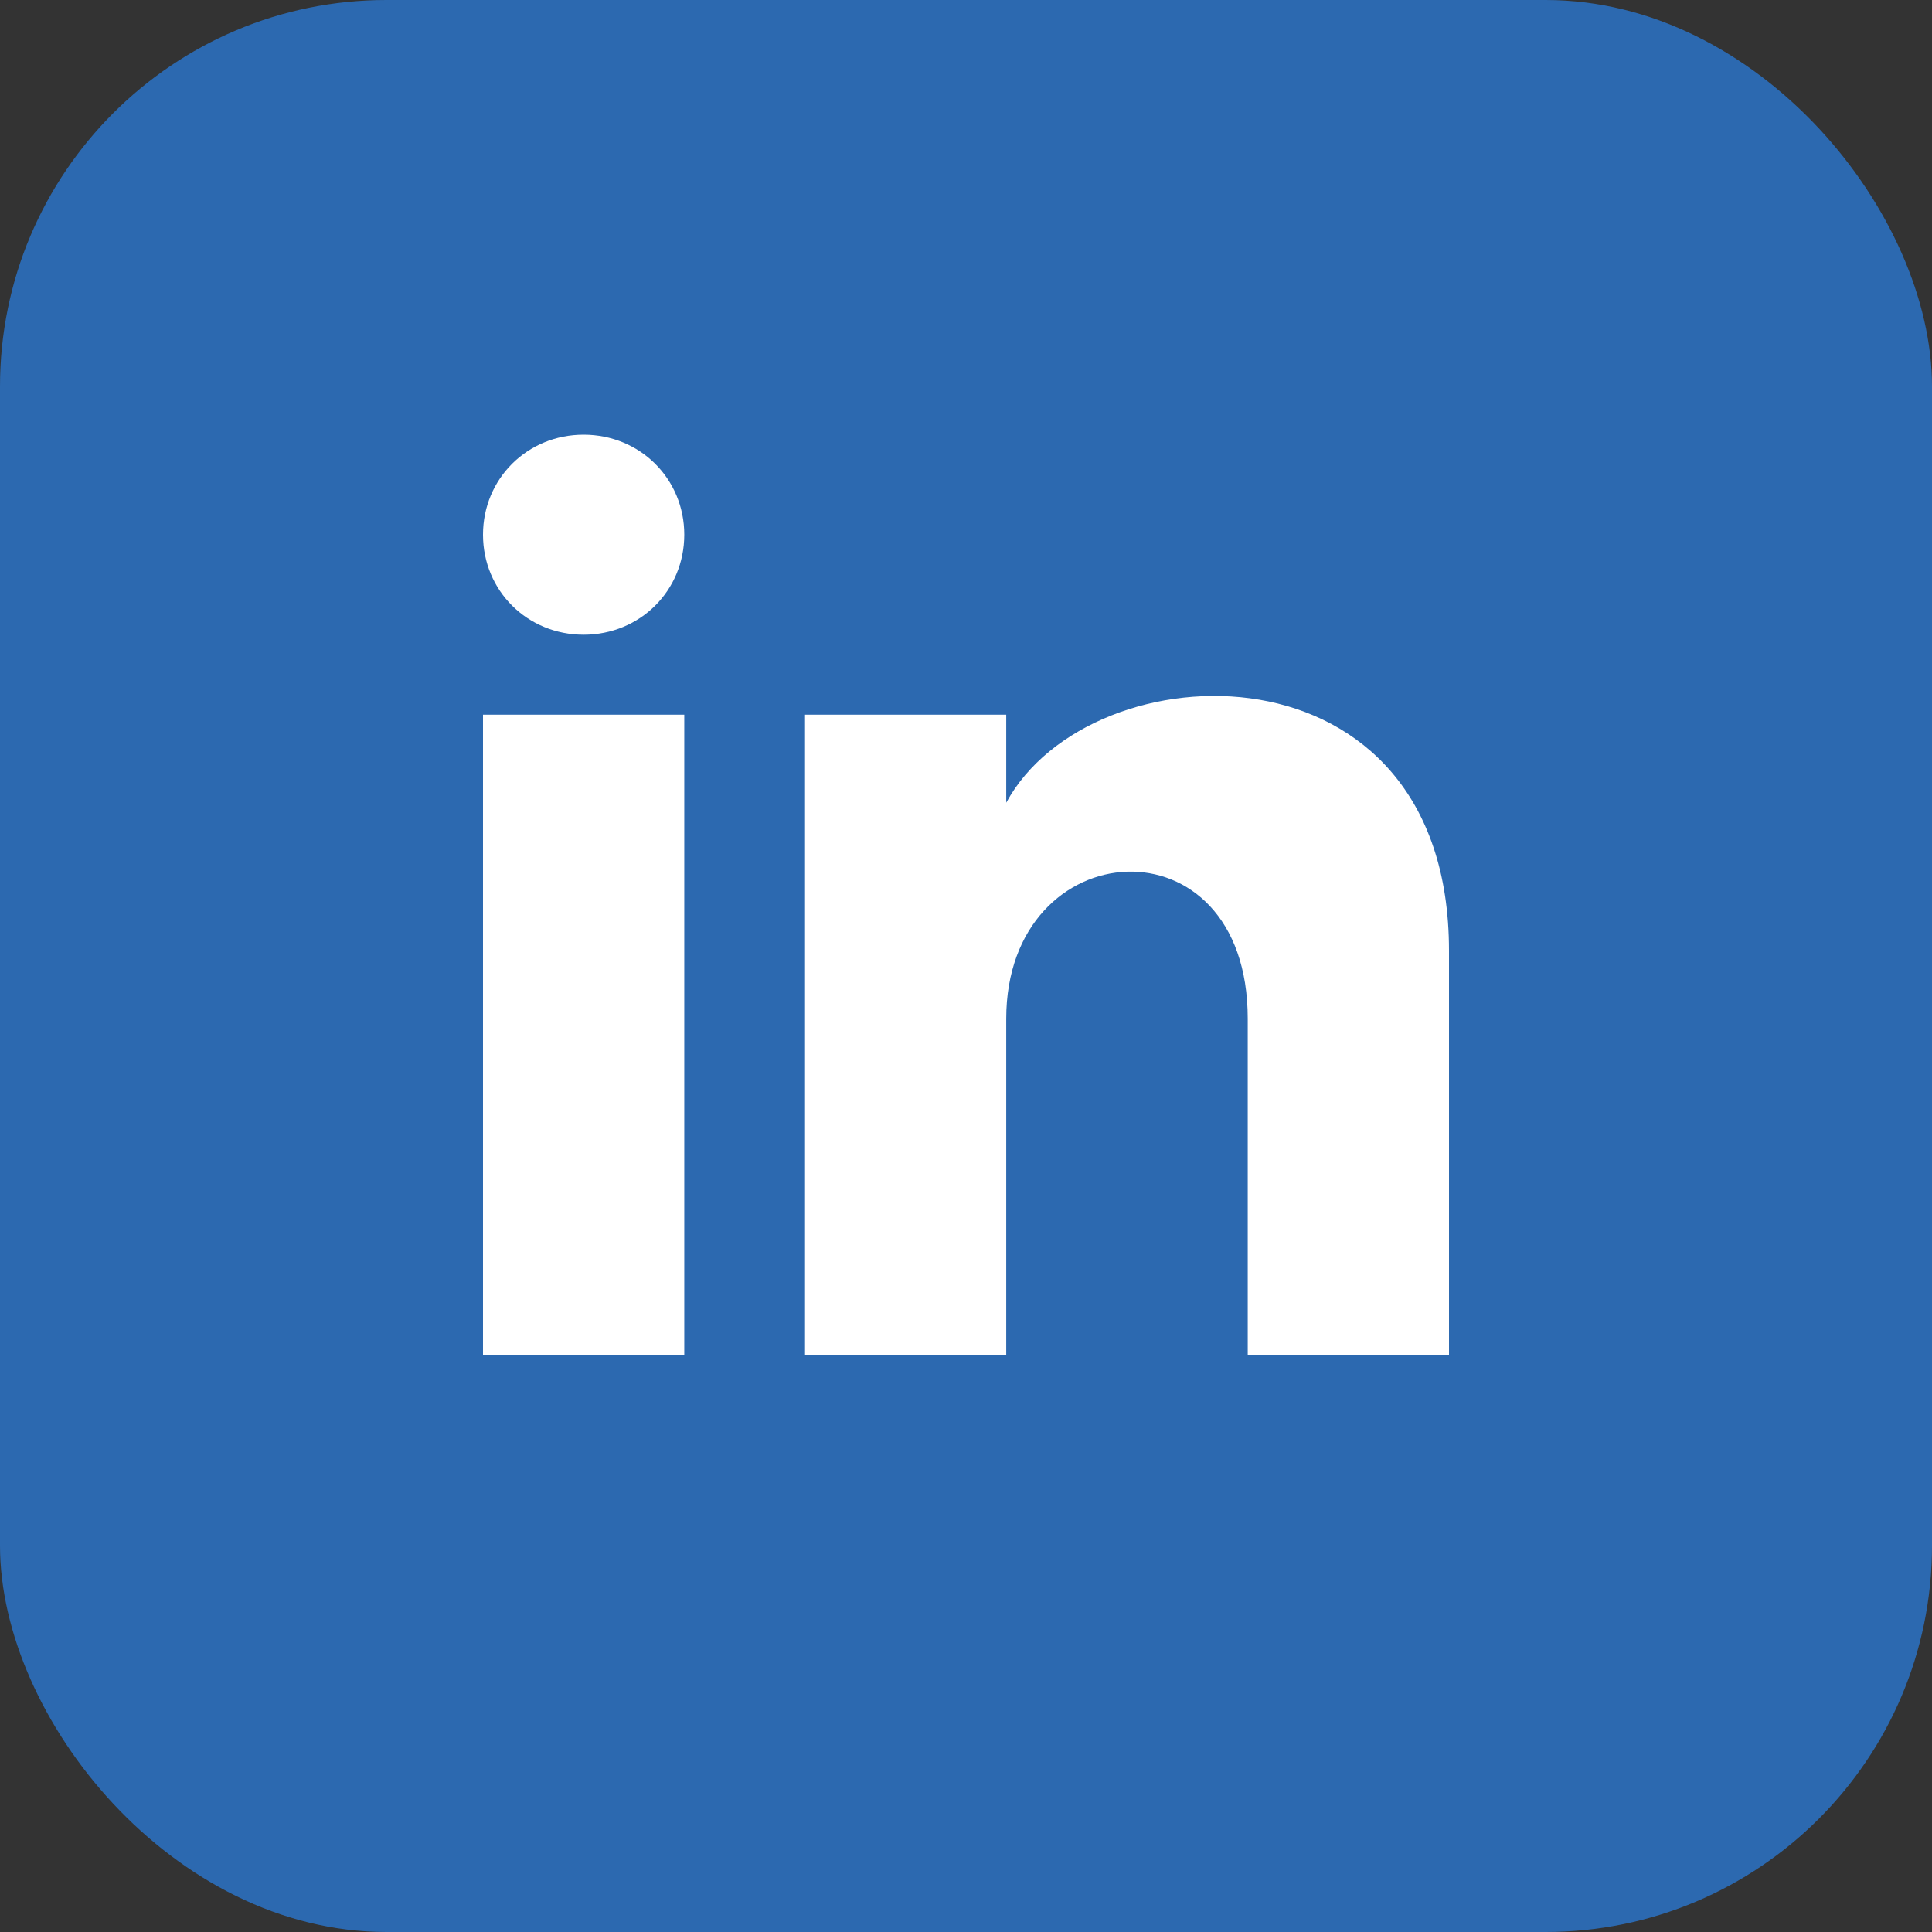
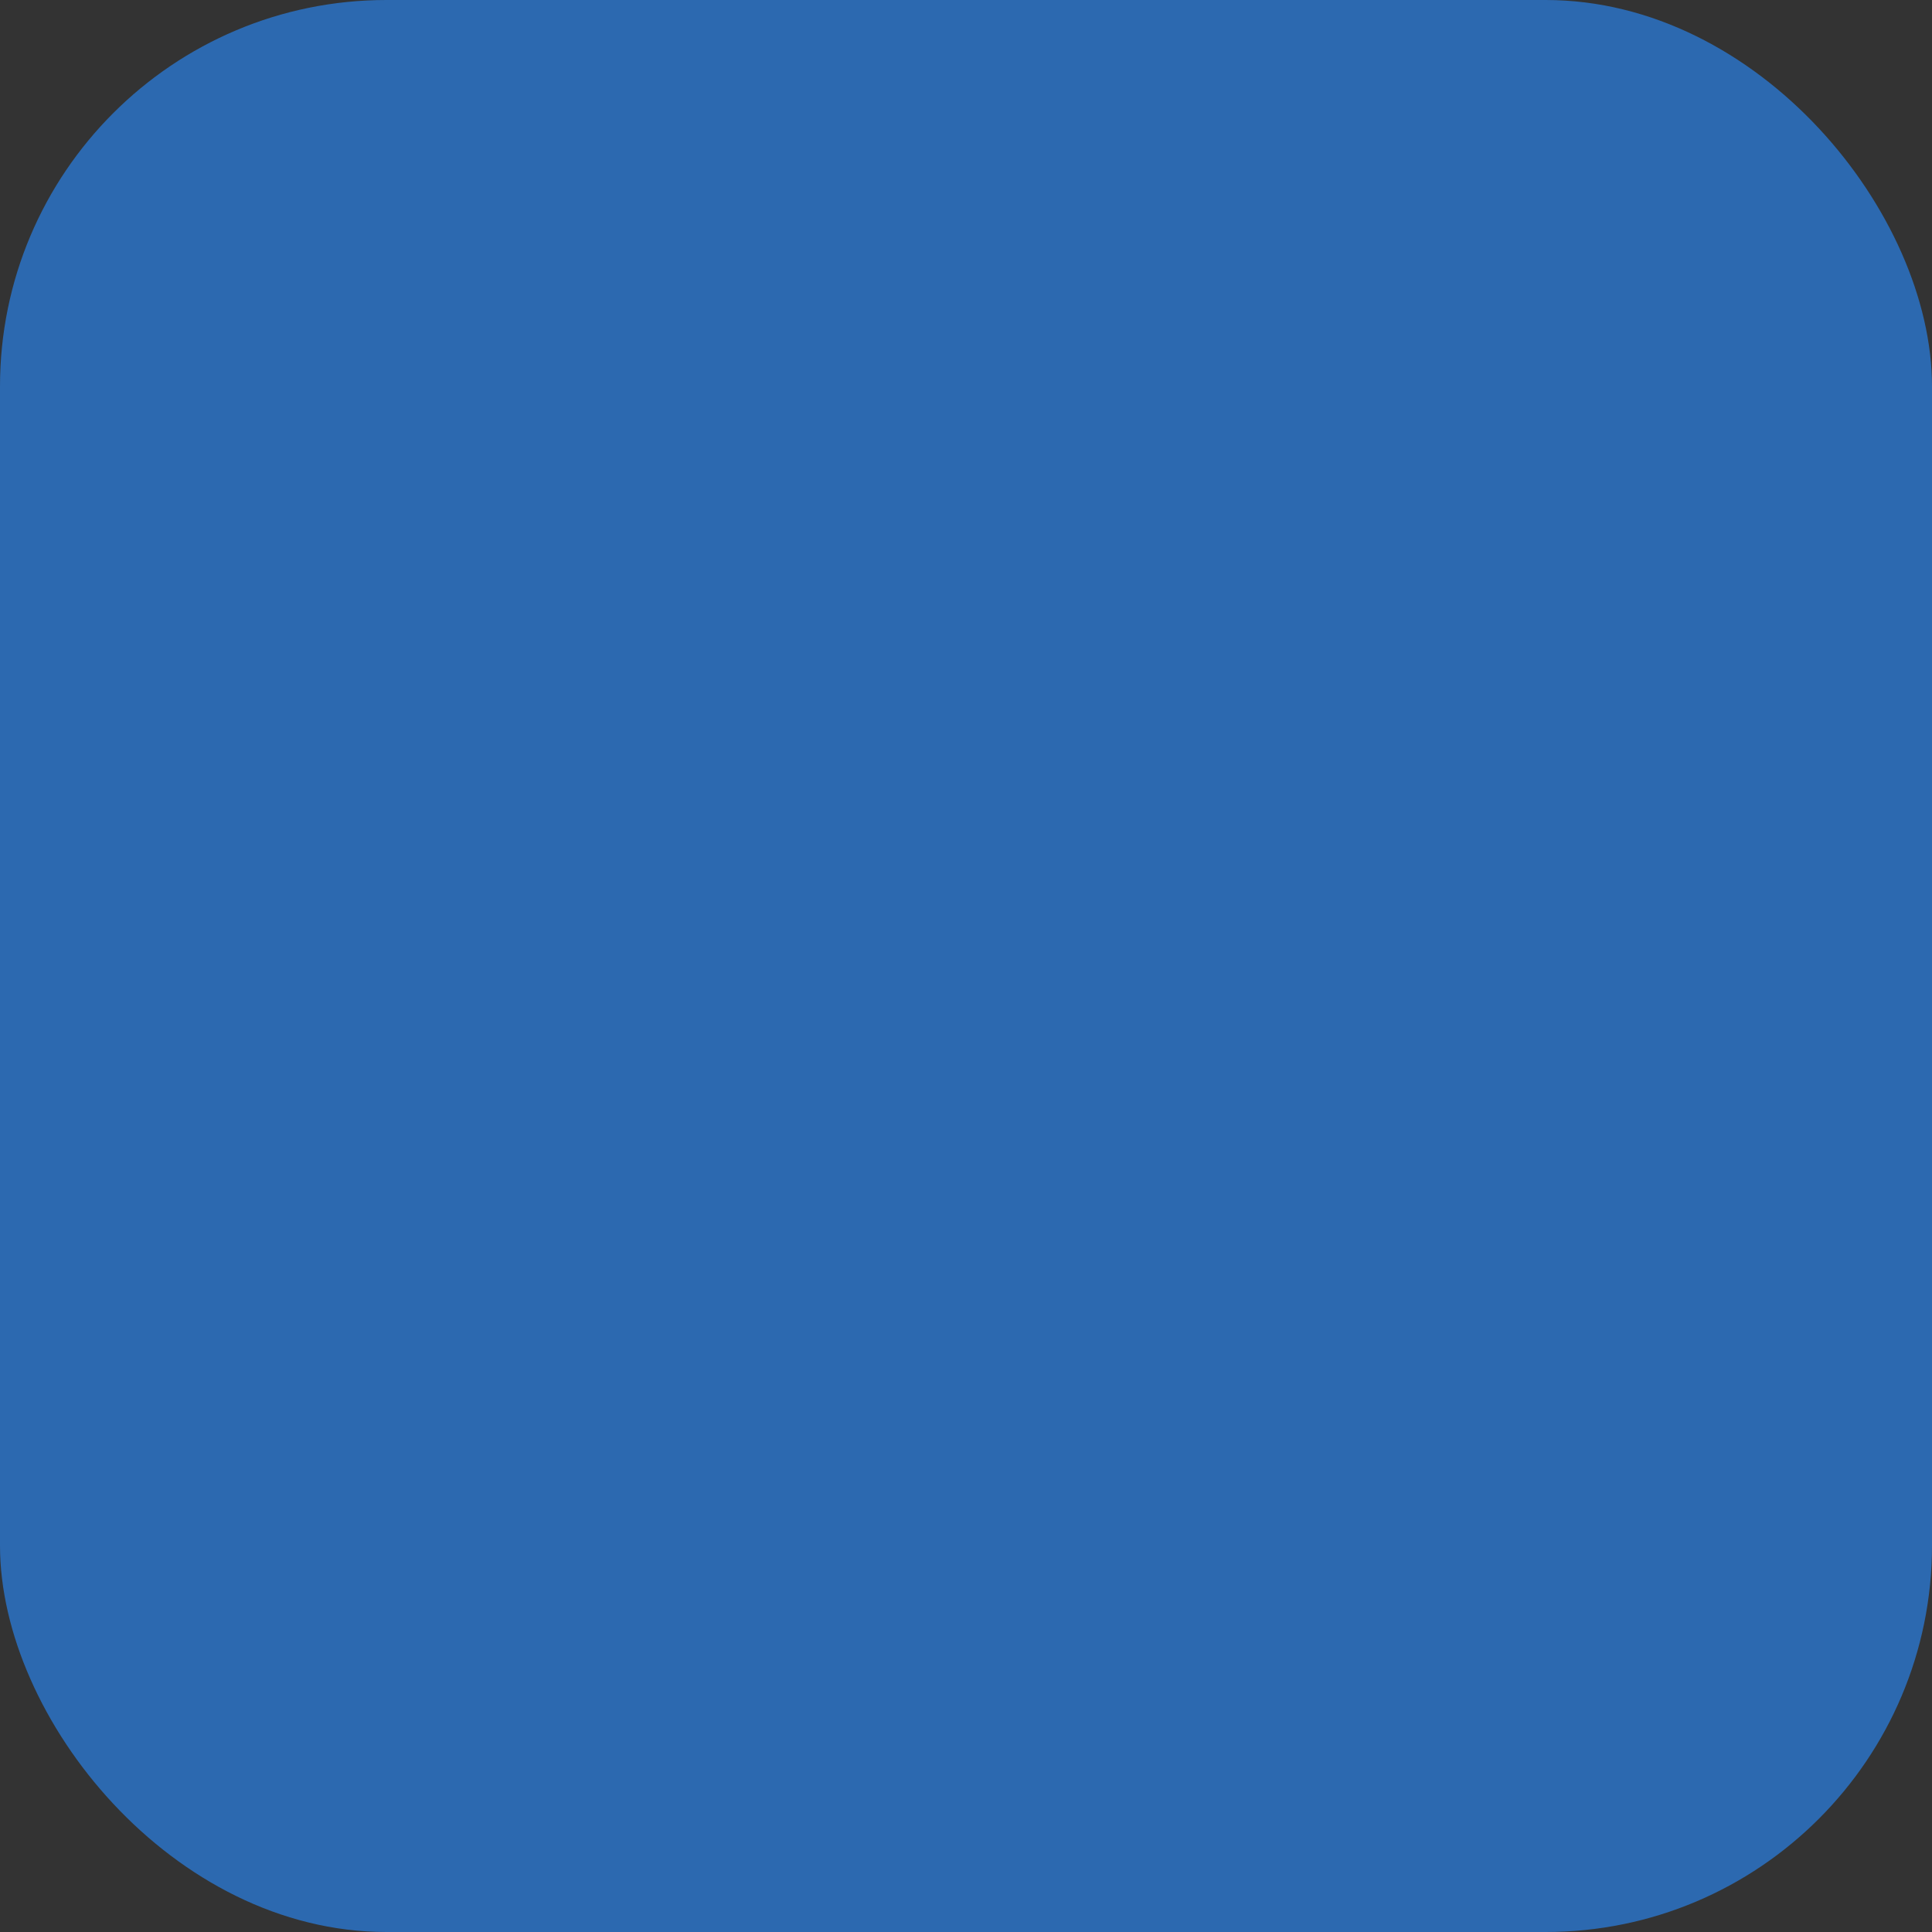
<svg xmlns="http://www.w3.org/2000/svg" width="40" height="40" viewBox="0 0 40 40" fill="none">
  <rect x="0" y="0" width="40" height="40" fill="#333333" stroke="none" />
  <rect width="40" height="40" rx="8" fill="#2C69B0" />
-   <path d="M14.167 11.07C14.167 12.23 13.25 13.141 12.083 13.141C10.917 13.141 10 12.23 10 11.07C10 9.911 10.917 9 12.083 9C13.25 9 14.167 9.911 14.167 11.07ZM14.167 14.797H10V28.048H14.167V14.797ZM20.833 14.797H16.667V28.048H20.833V21.091C20.833 17.199 25.833 16.867 25.833 21.091V28.048H30V19.683C30 13.141 22.583 13.389 20.833 16.619V14.797Z" fill="white" />
</svg>